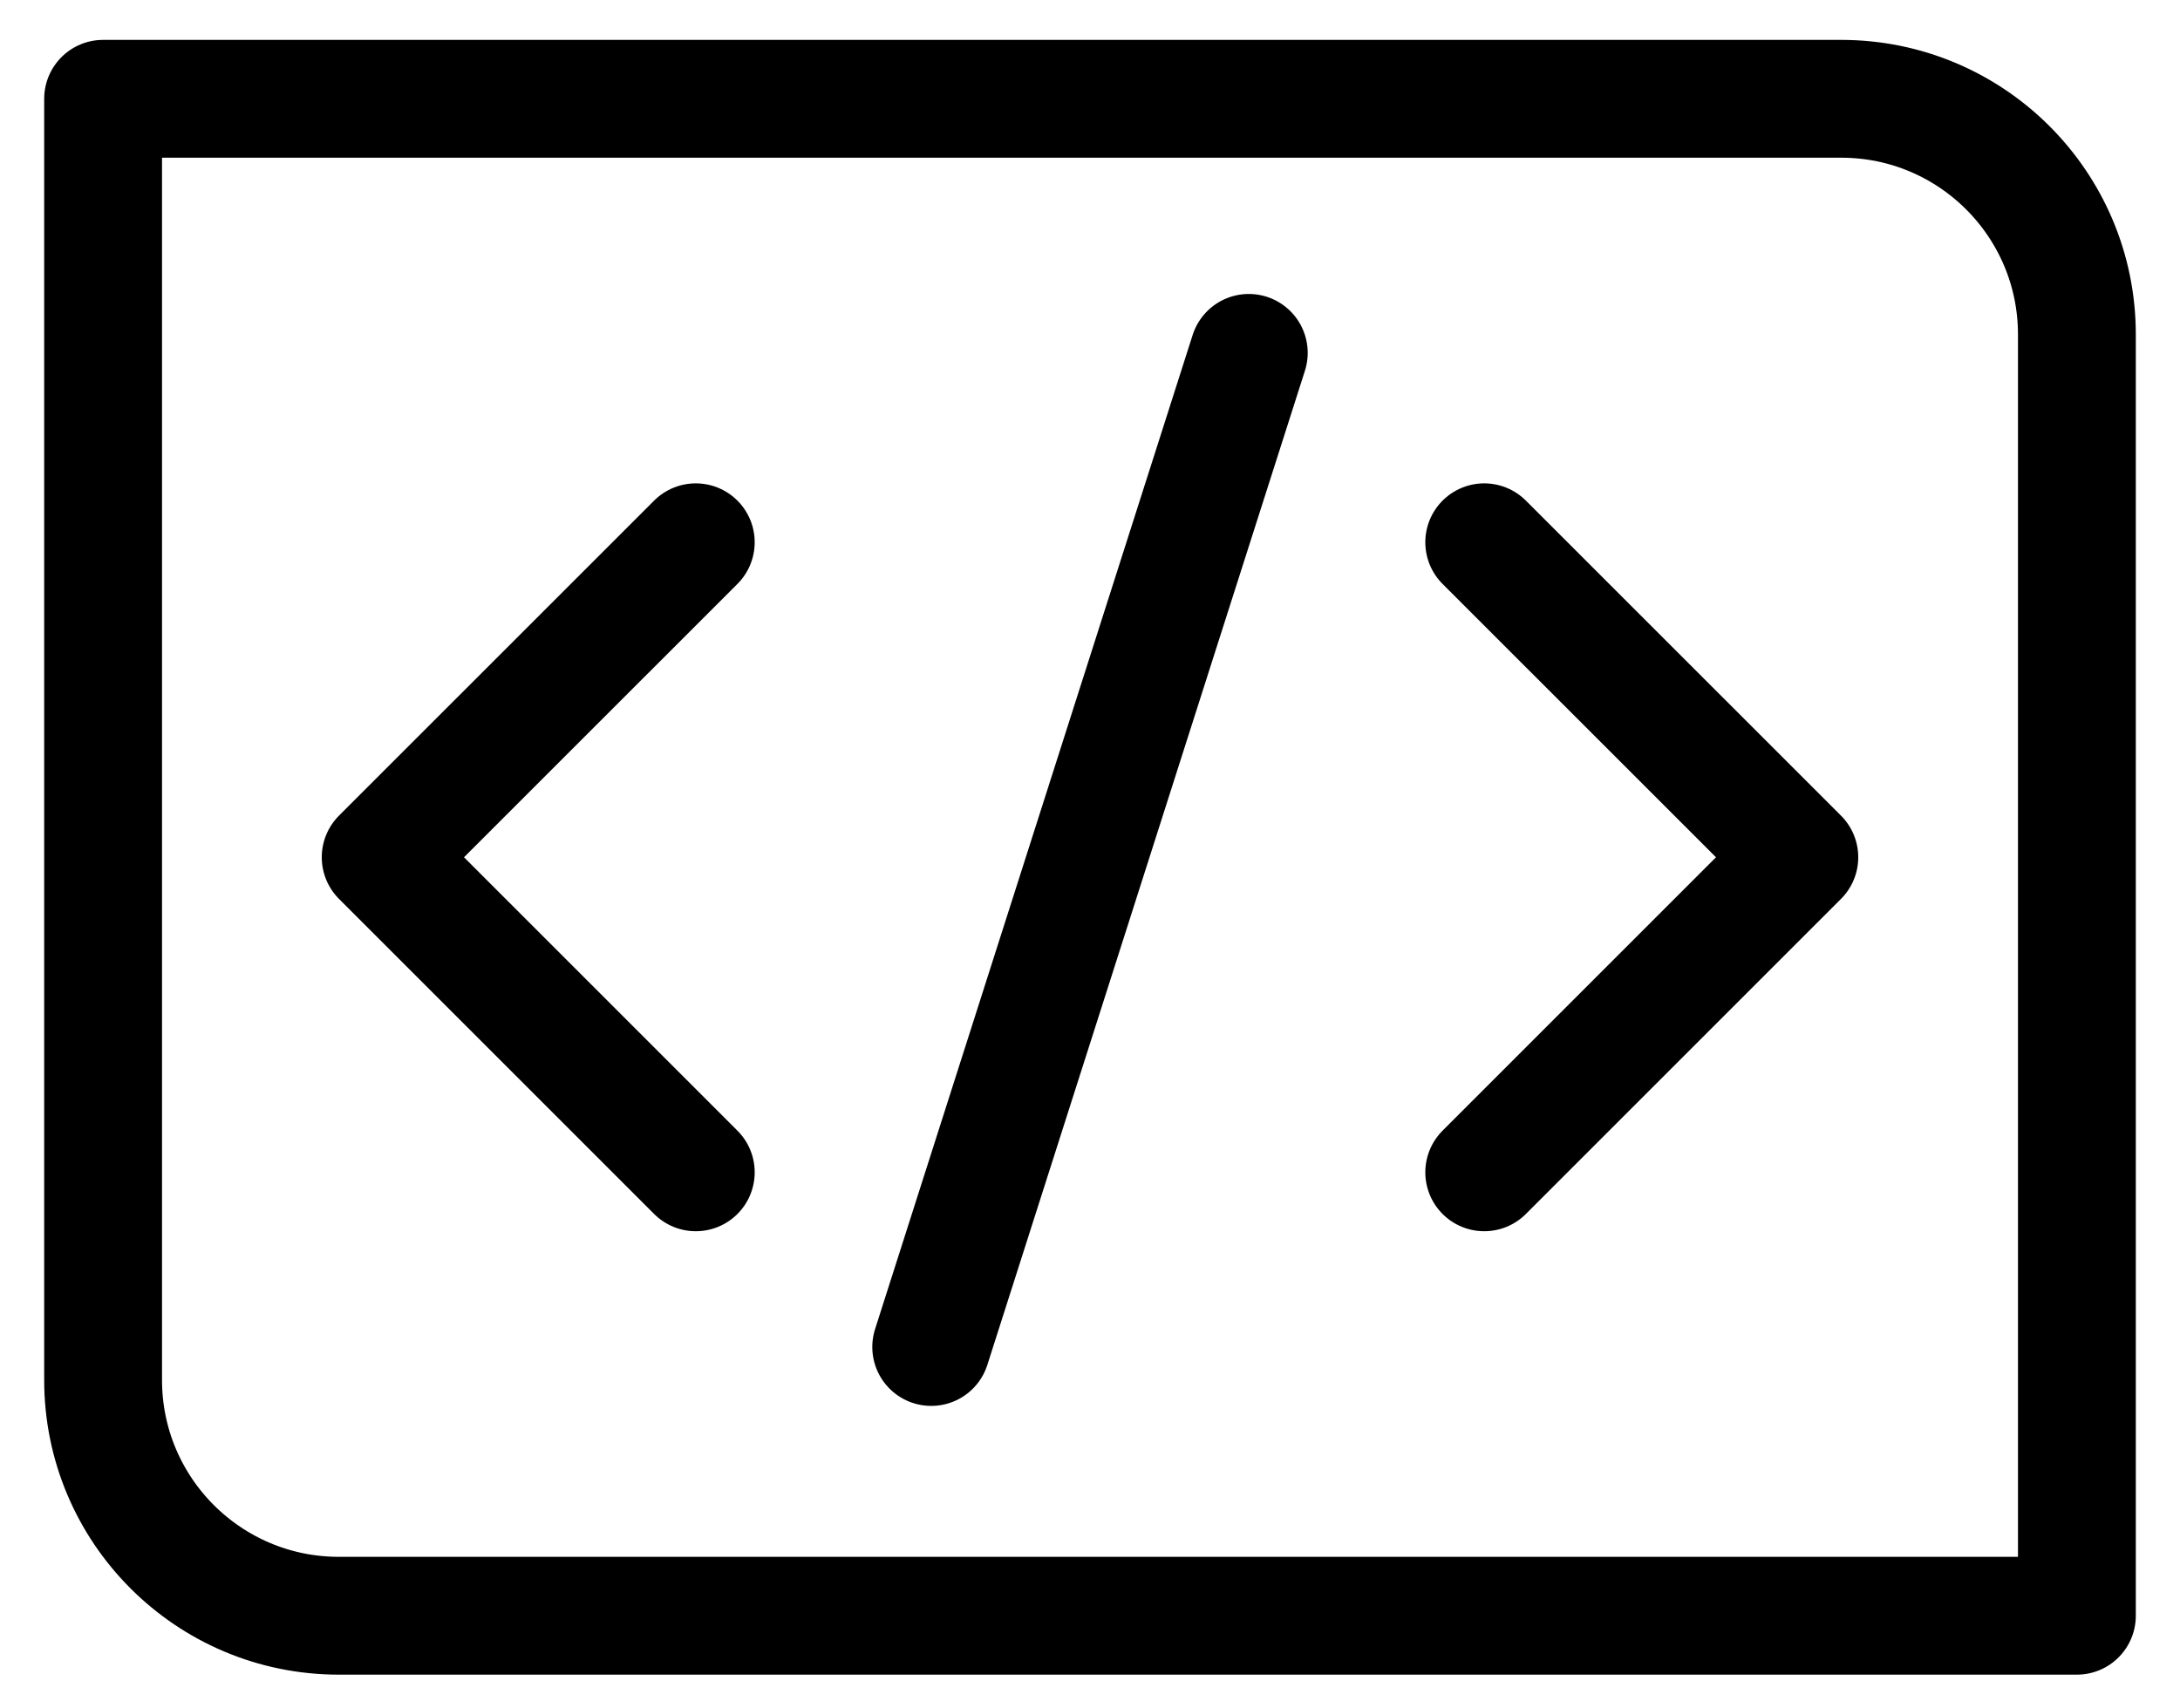
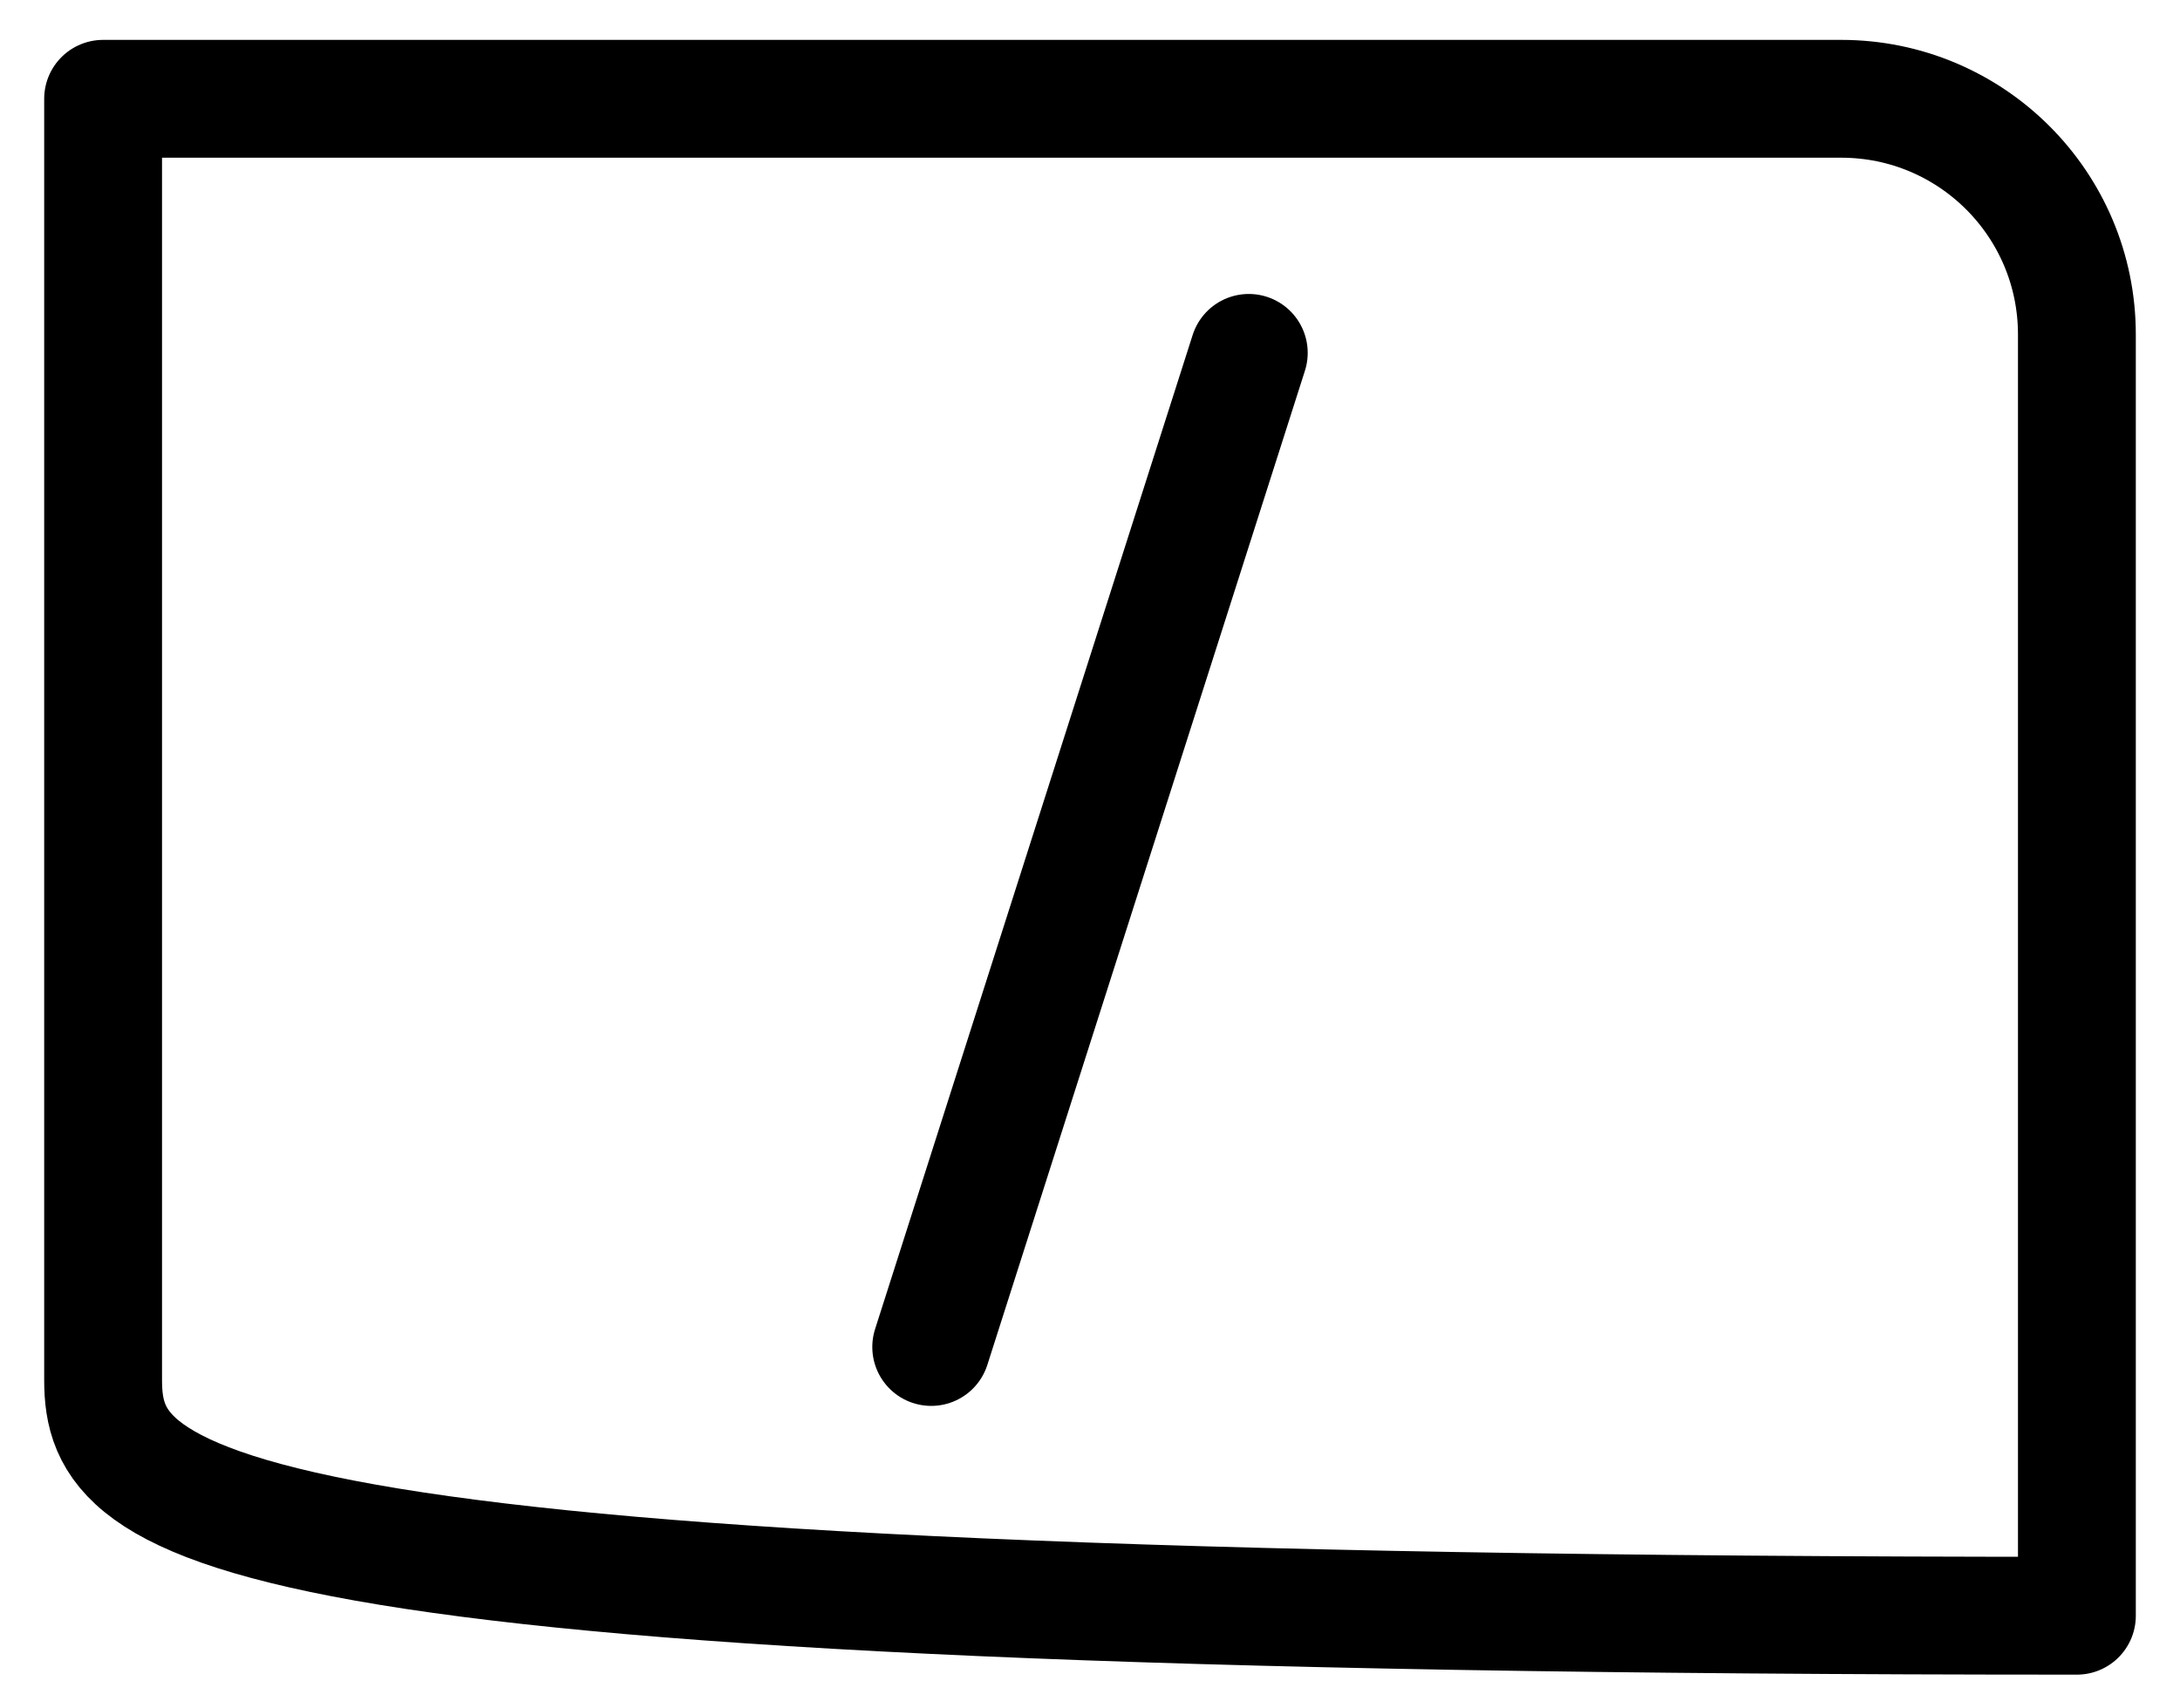
<svg xmlns="http://www.w3.org/2000/svg" fill="none" viewBox="0 0 37 29" height="29" width="37">
-   <path stroke-linejoin="round" stroke-linecap="round" stroke-width="2" stroke="black" d="M11.809 9.205L6.461 14.552L11.809 19.9" />
-   <path stroke-linejoin="round" stroke-linecap="round" stroke-width="2" stroke="black" d="M25.191 19.9L30.539 14.552L25.191 9.205" />
-   <path stroke-linejoin="round" stroke-linecap="round" stroke-width="2" stroke="black" d="M1.75 1.677H31.25C33.459 1.677 35.25 3.468 35.25 5.677V27.427H5.75C3.541 27.427 1.75 25.636 1.75 23.427V1.677Z" />
+   <path stroke-linejoin="round" stroke-linecap="round" stroke-width="2" stroke="black" d="M1.75 1.677H31.25C33.459 1.677 35.25 3.468 35.25 5.677V27.427C3.541 27.427 1.75 25.636 1.75 23.427V1.677Z" />
  <path stroke-linejoin="round" stroke-linecap="round" stroke-width="2" stroke="black" d="M15.805 22.865L21.195 5.99" />
</svg>